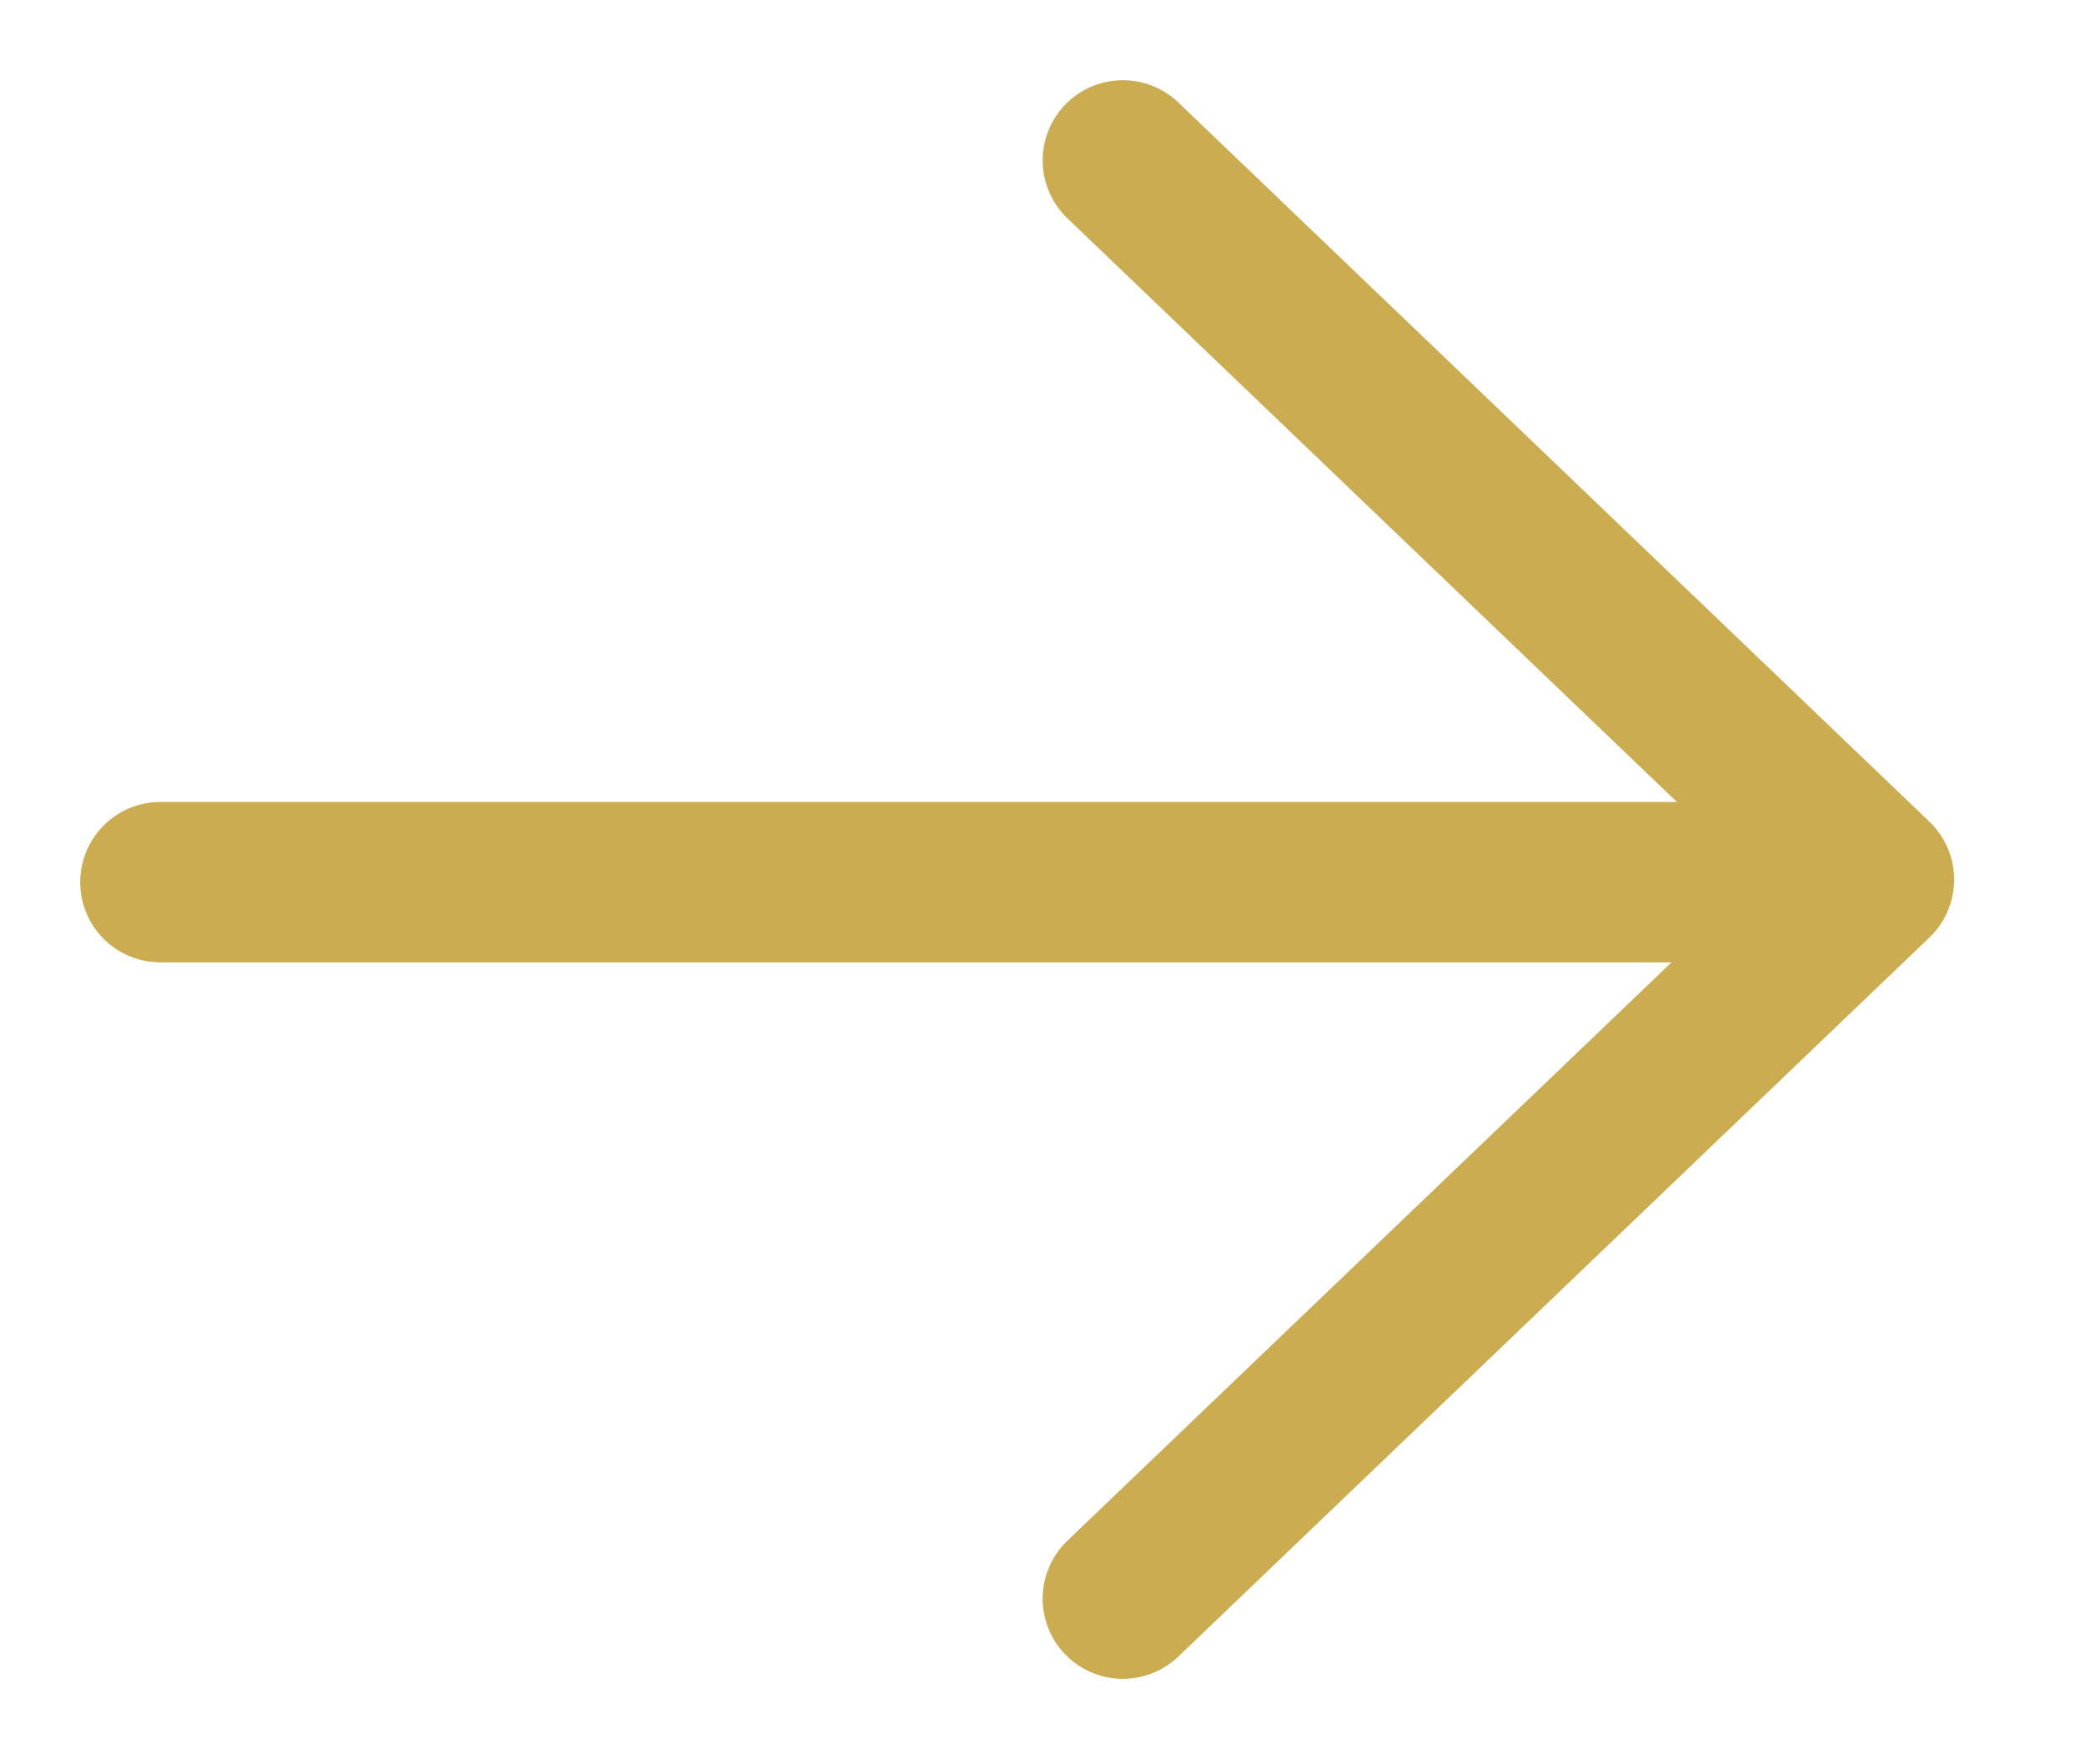
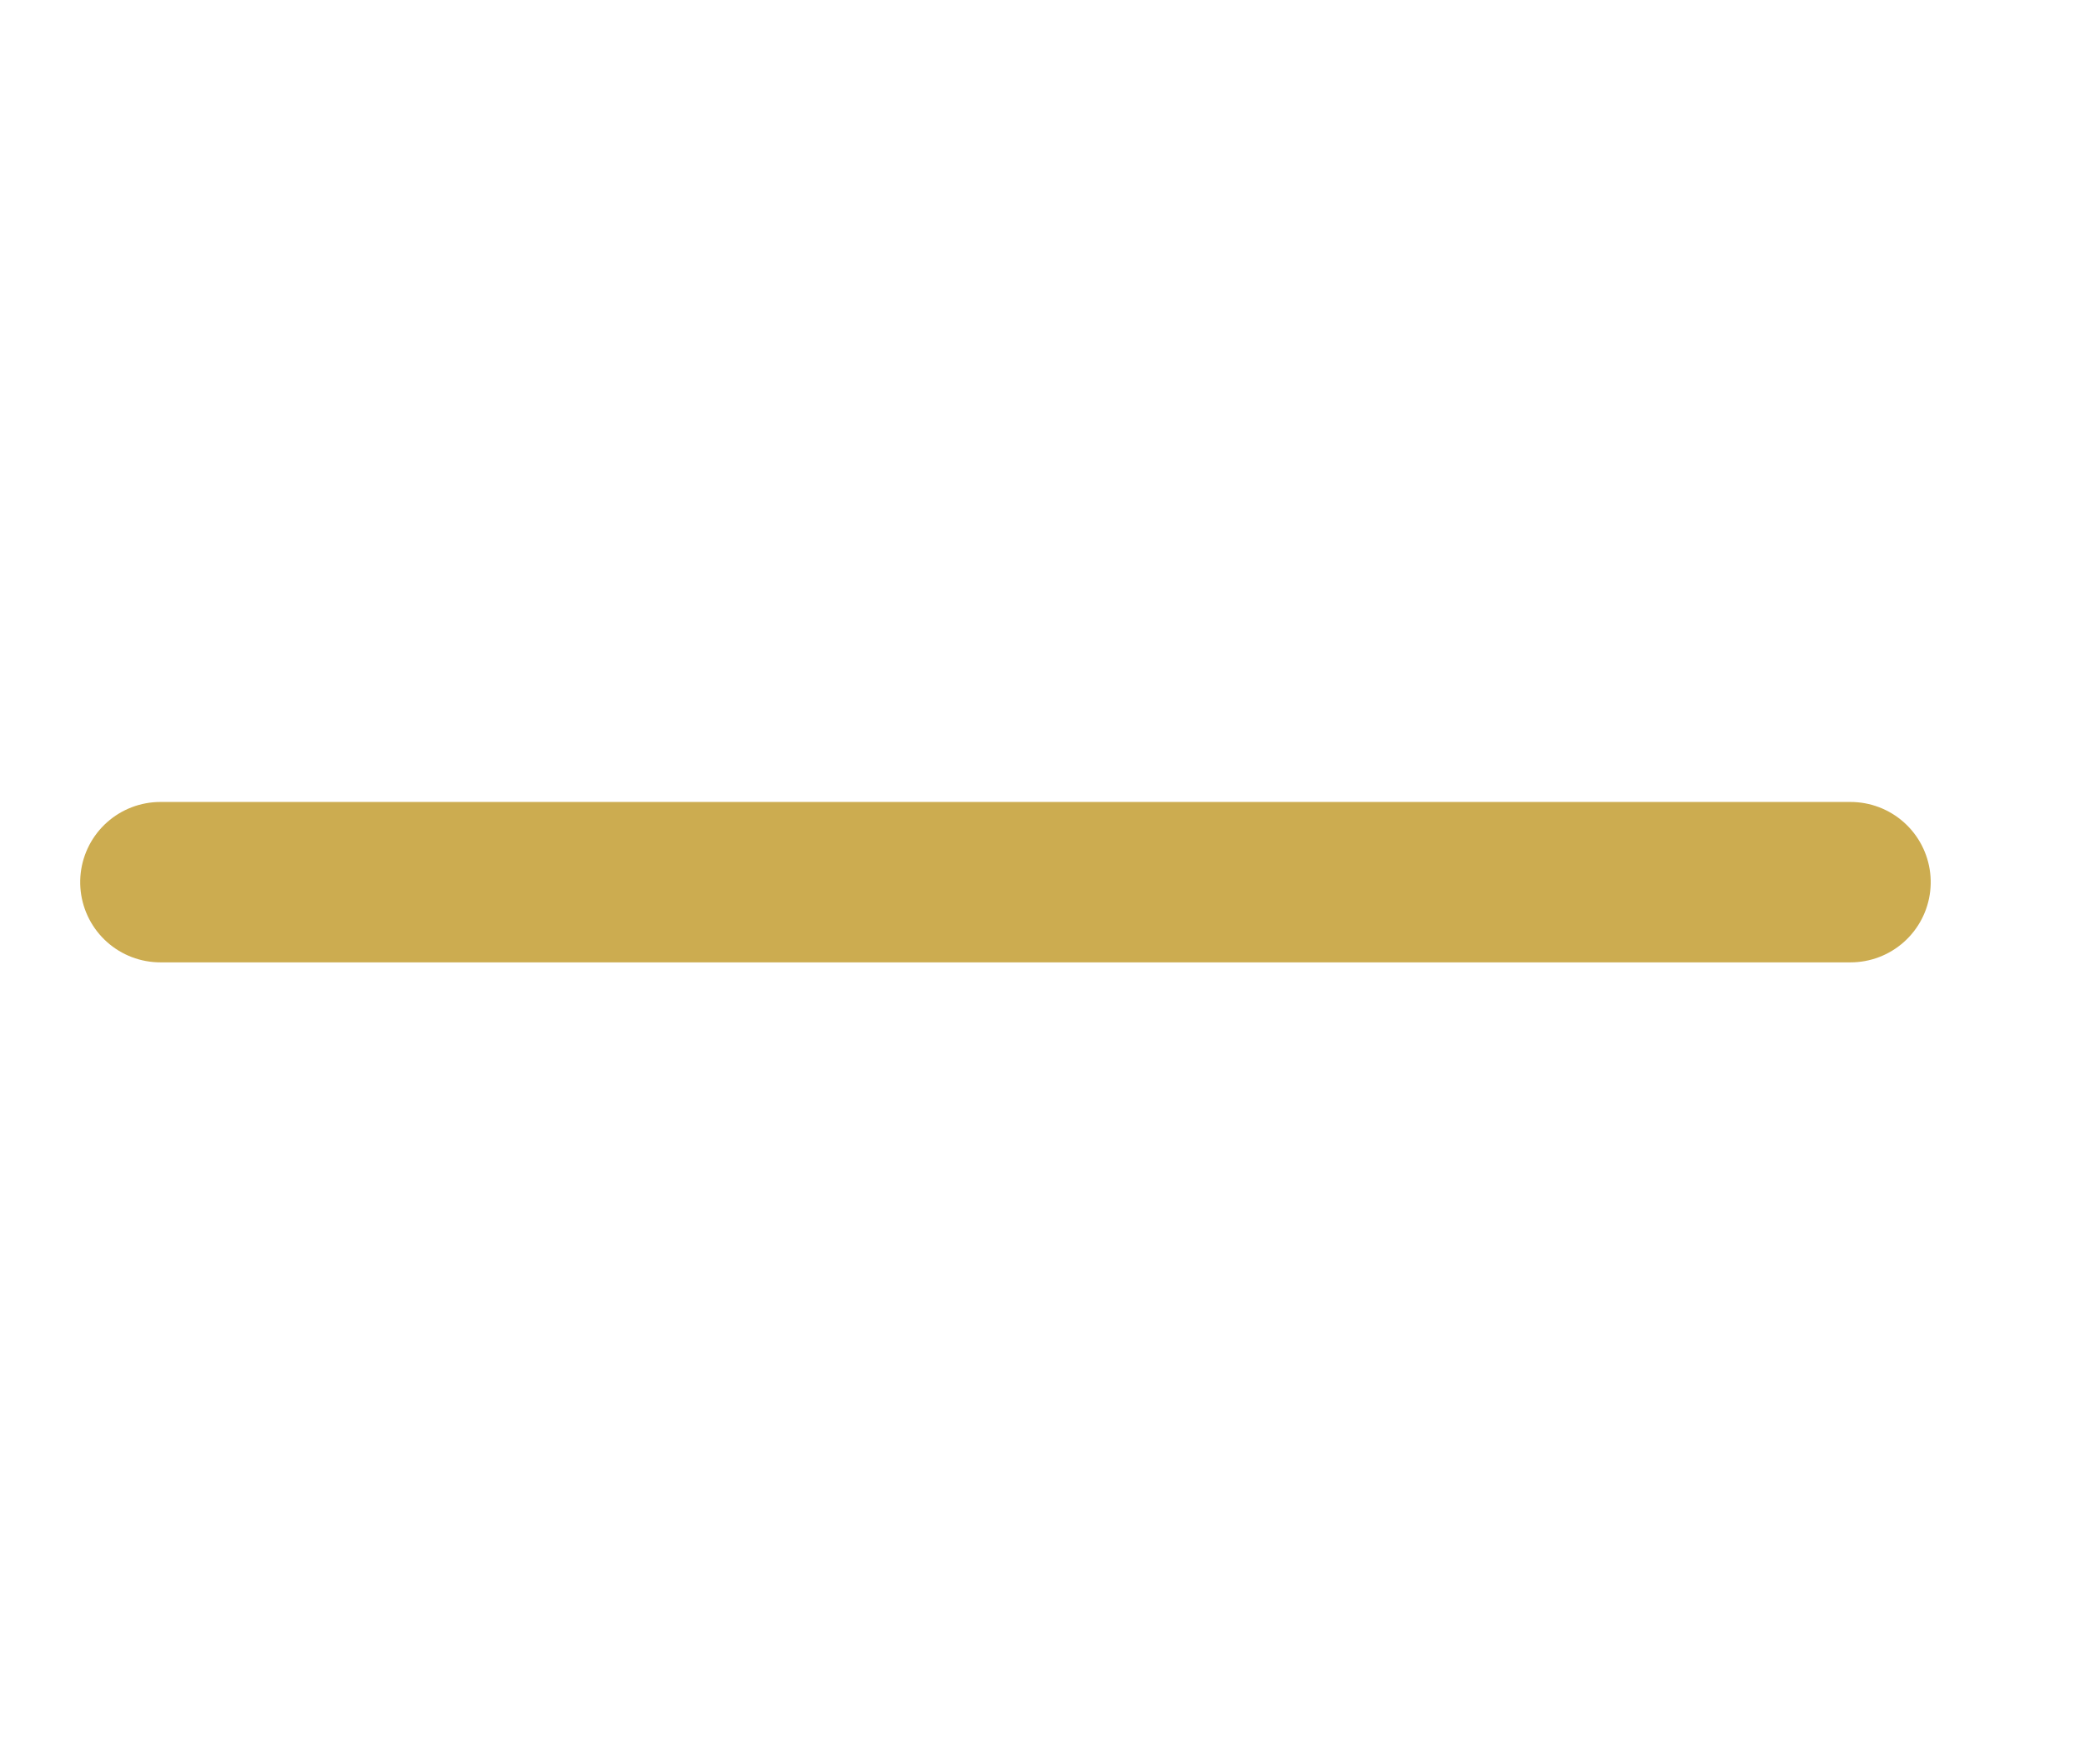
<svg xmlns="http://www.w3.org/2000/svg" width="13px" height="11px" viewBox="0 0 13 11" version="1.1">
  <g id="Design" stroke="none" stroke-width="1" fill="none" fill-rule="evenodd" stroke-linecap="round" stroke-linejoin="round">
    <g id="302_Sales-Tools" transform="translate(-1011, -103)" stroke="#CCAC50">
      <g id="Group-24" transform="translate(378, 88)">
        <g id="Group-6-Copy-2" transform="translate(508, 0)">
          <g id="Group-3" transform="translate(126, 16)">
-             <polyline id="Stroke-43" transform="translate(8.342, 4.484) rotate(-270) translate(-8.342, -4.484) " points="12.825 6.825 8.342 2.142 3.858 6.825" />
            <path d="M5.269,-0.769 L5.269,9.769" id="Stroke-44" transform="translate(5.269, 4.5) rotate(-270) translate(-5.269, -4.5) " />
          </g>
        </g>
      </g>
    </g>
  </g>
</svg>